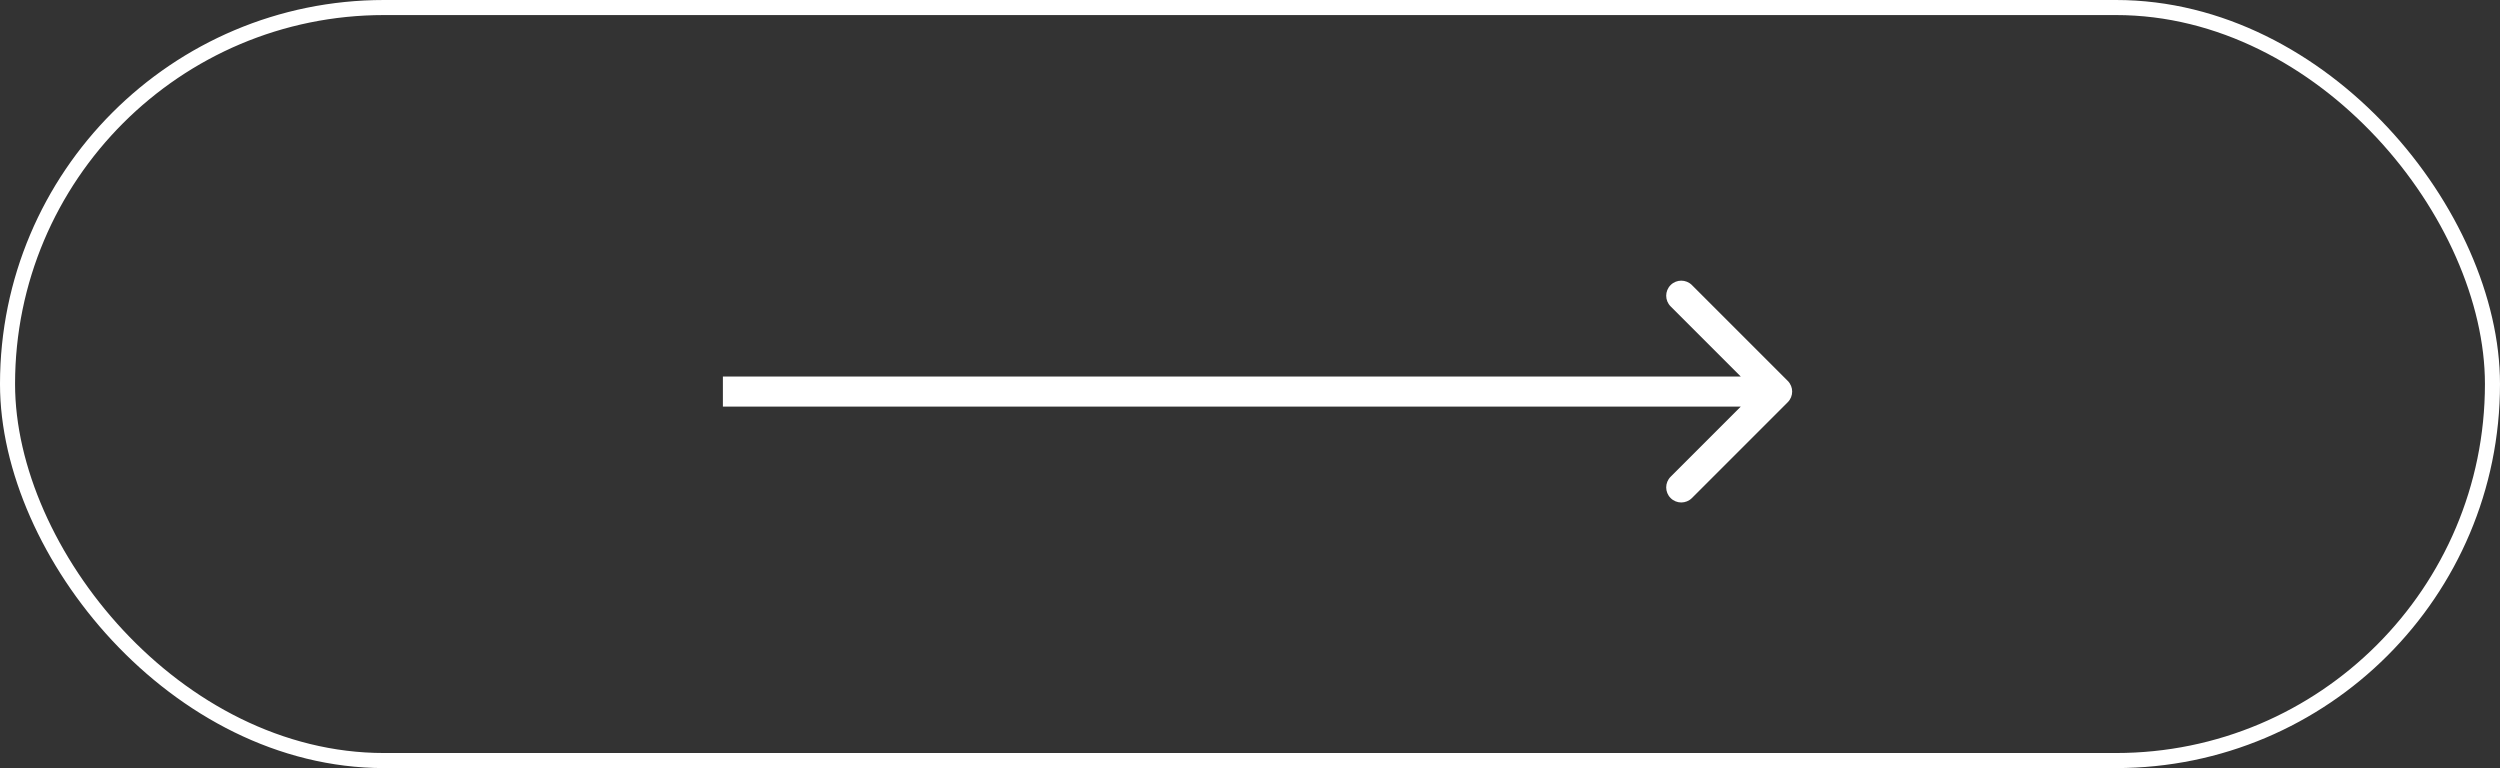
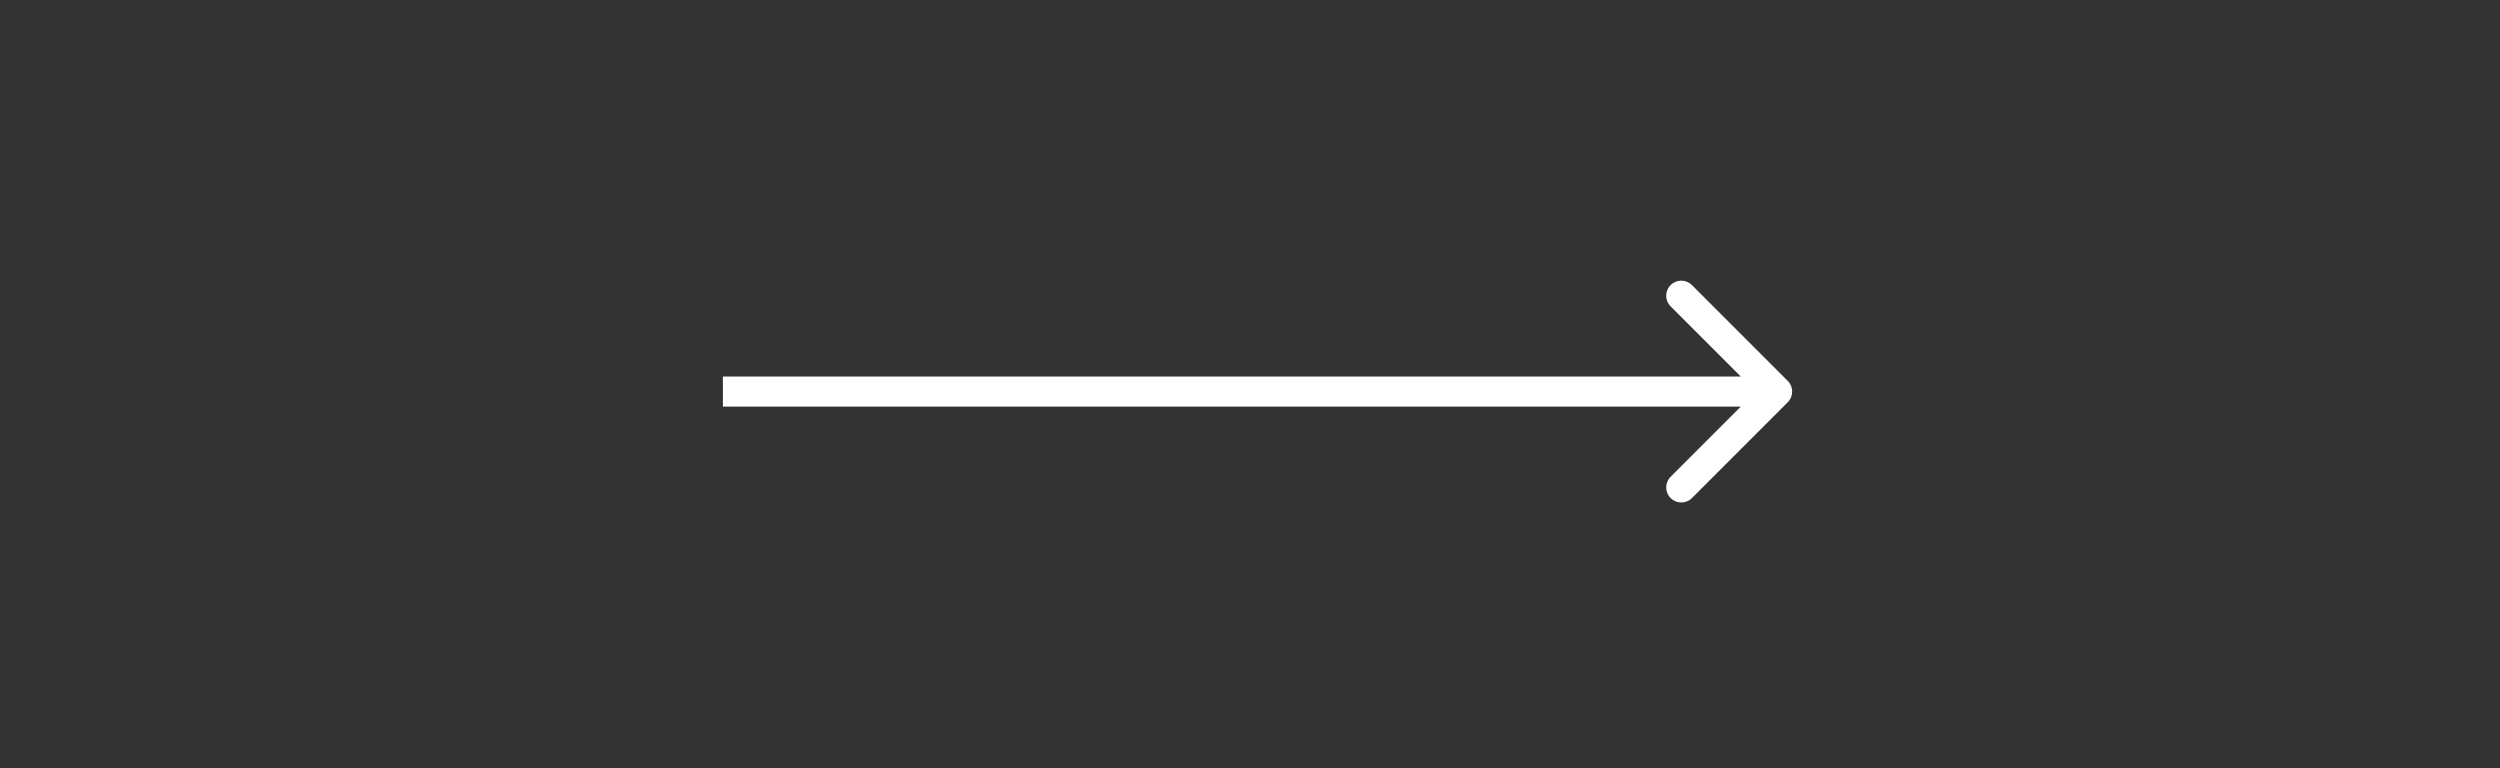
<svg xmlns="http://www.w3.org/2000/svg" width="166" height="51" viewBox="0 0 166 51" fill="none">
  <rect x="0" y="0" width="166" height="51" fill="#333333" stroke="none" />
-   <rect x="0.5" y="0.5" width="165" height="50" rx="25" stroke="white" />
  <path d="M118.707 26.707C119.098 26.317 119.098 25.683 118.707 25.293L112.343 18.929C111.953 18.538 111.319 18.538 110.929 18.929C110.538 19.32 110.538 19.953 110.929 20.343L116.586 26L110.929 31.657C110.538 32.047 110.538 32.681 110.929 33.071C111.319 33.462 111.953 33.462 112.343 33.071L118.707 26.707ZM48 27H118V25H48V27Z" fill="white" />
</svg>